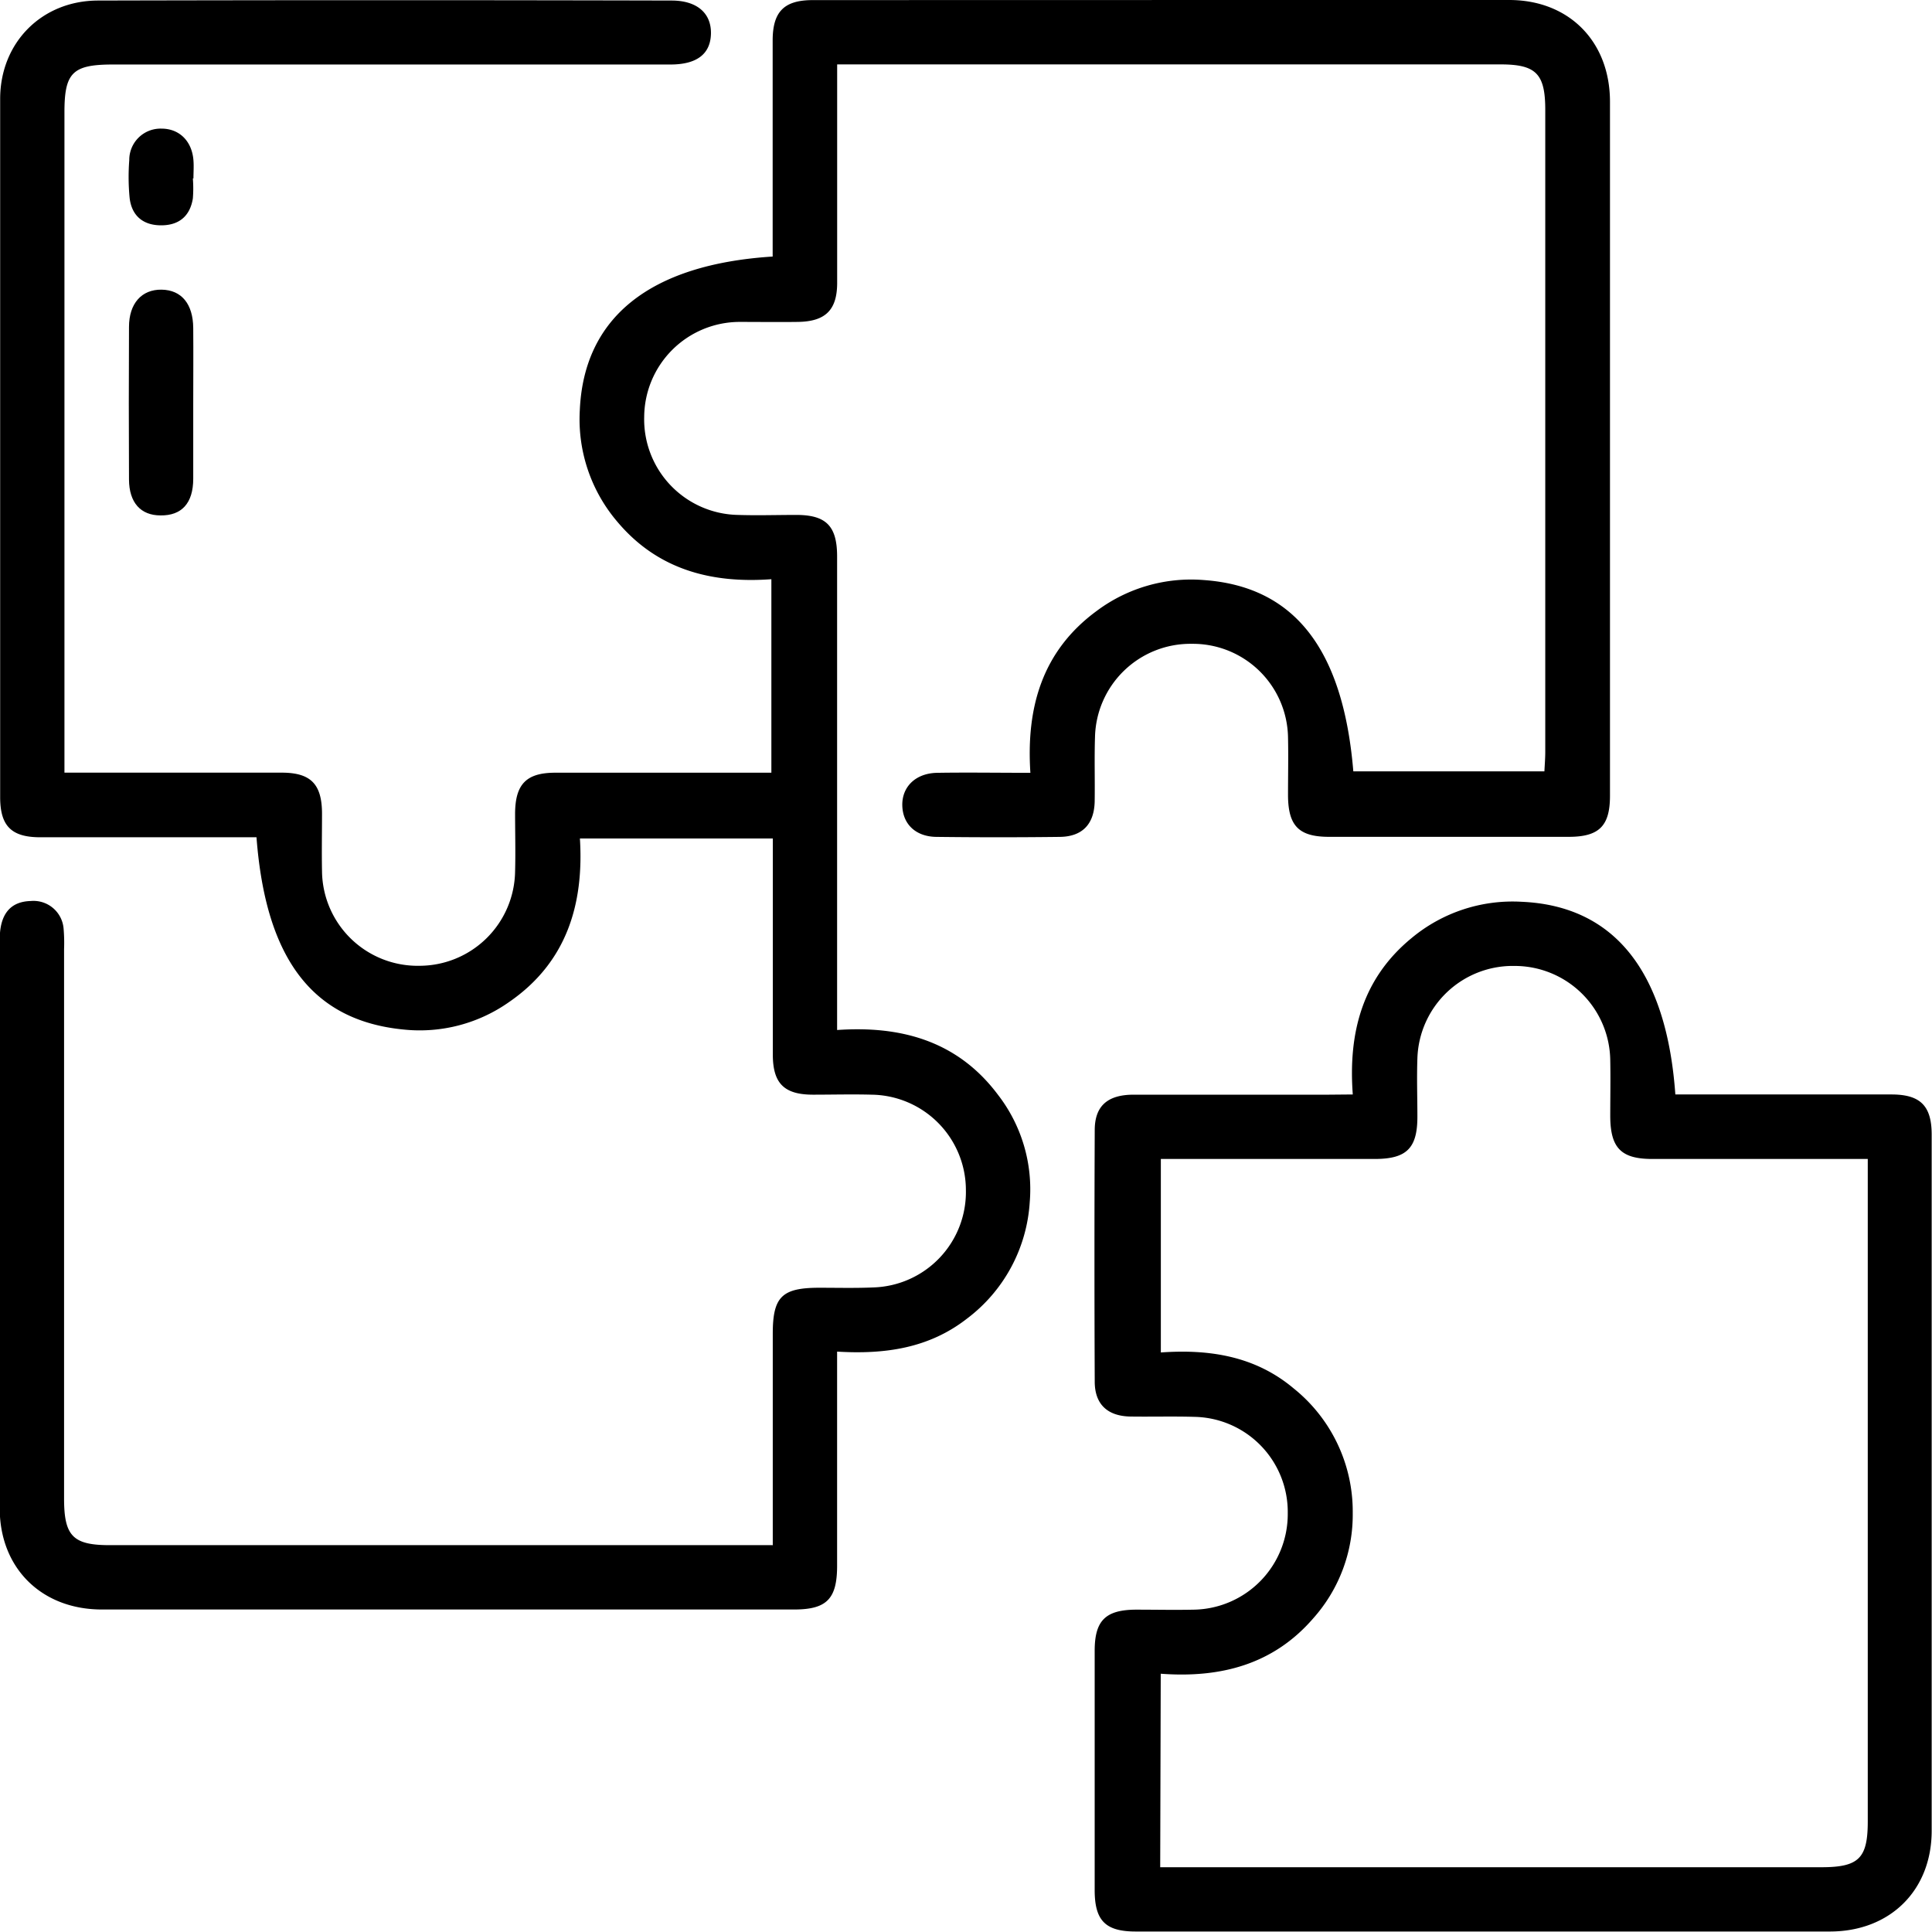
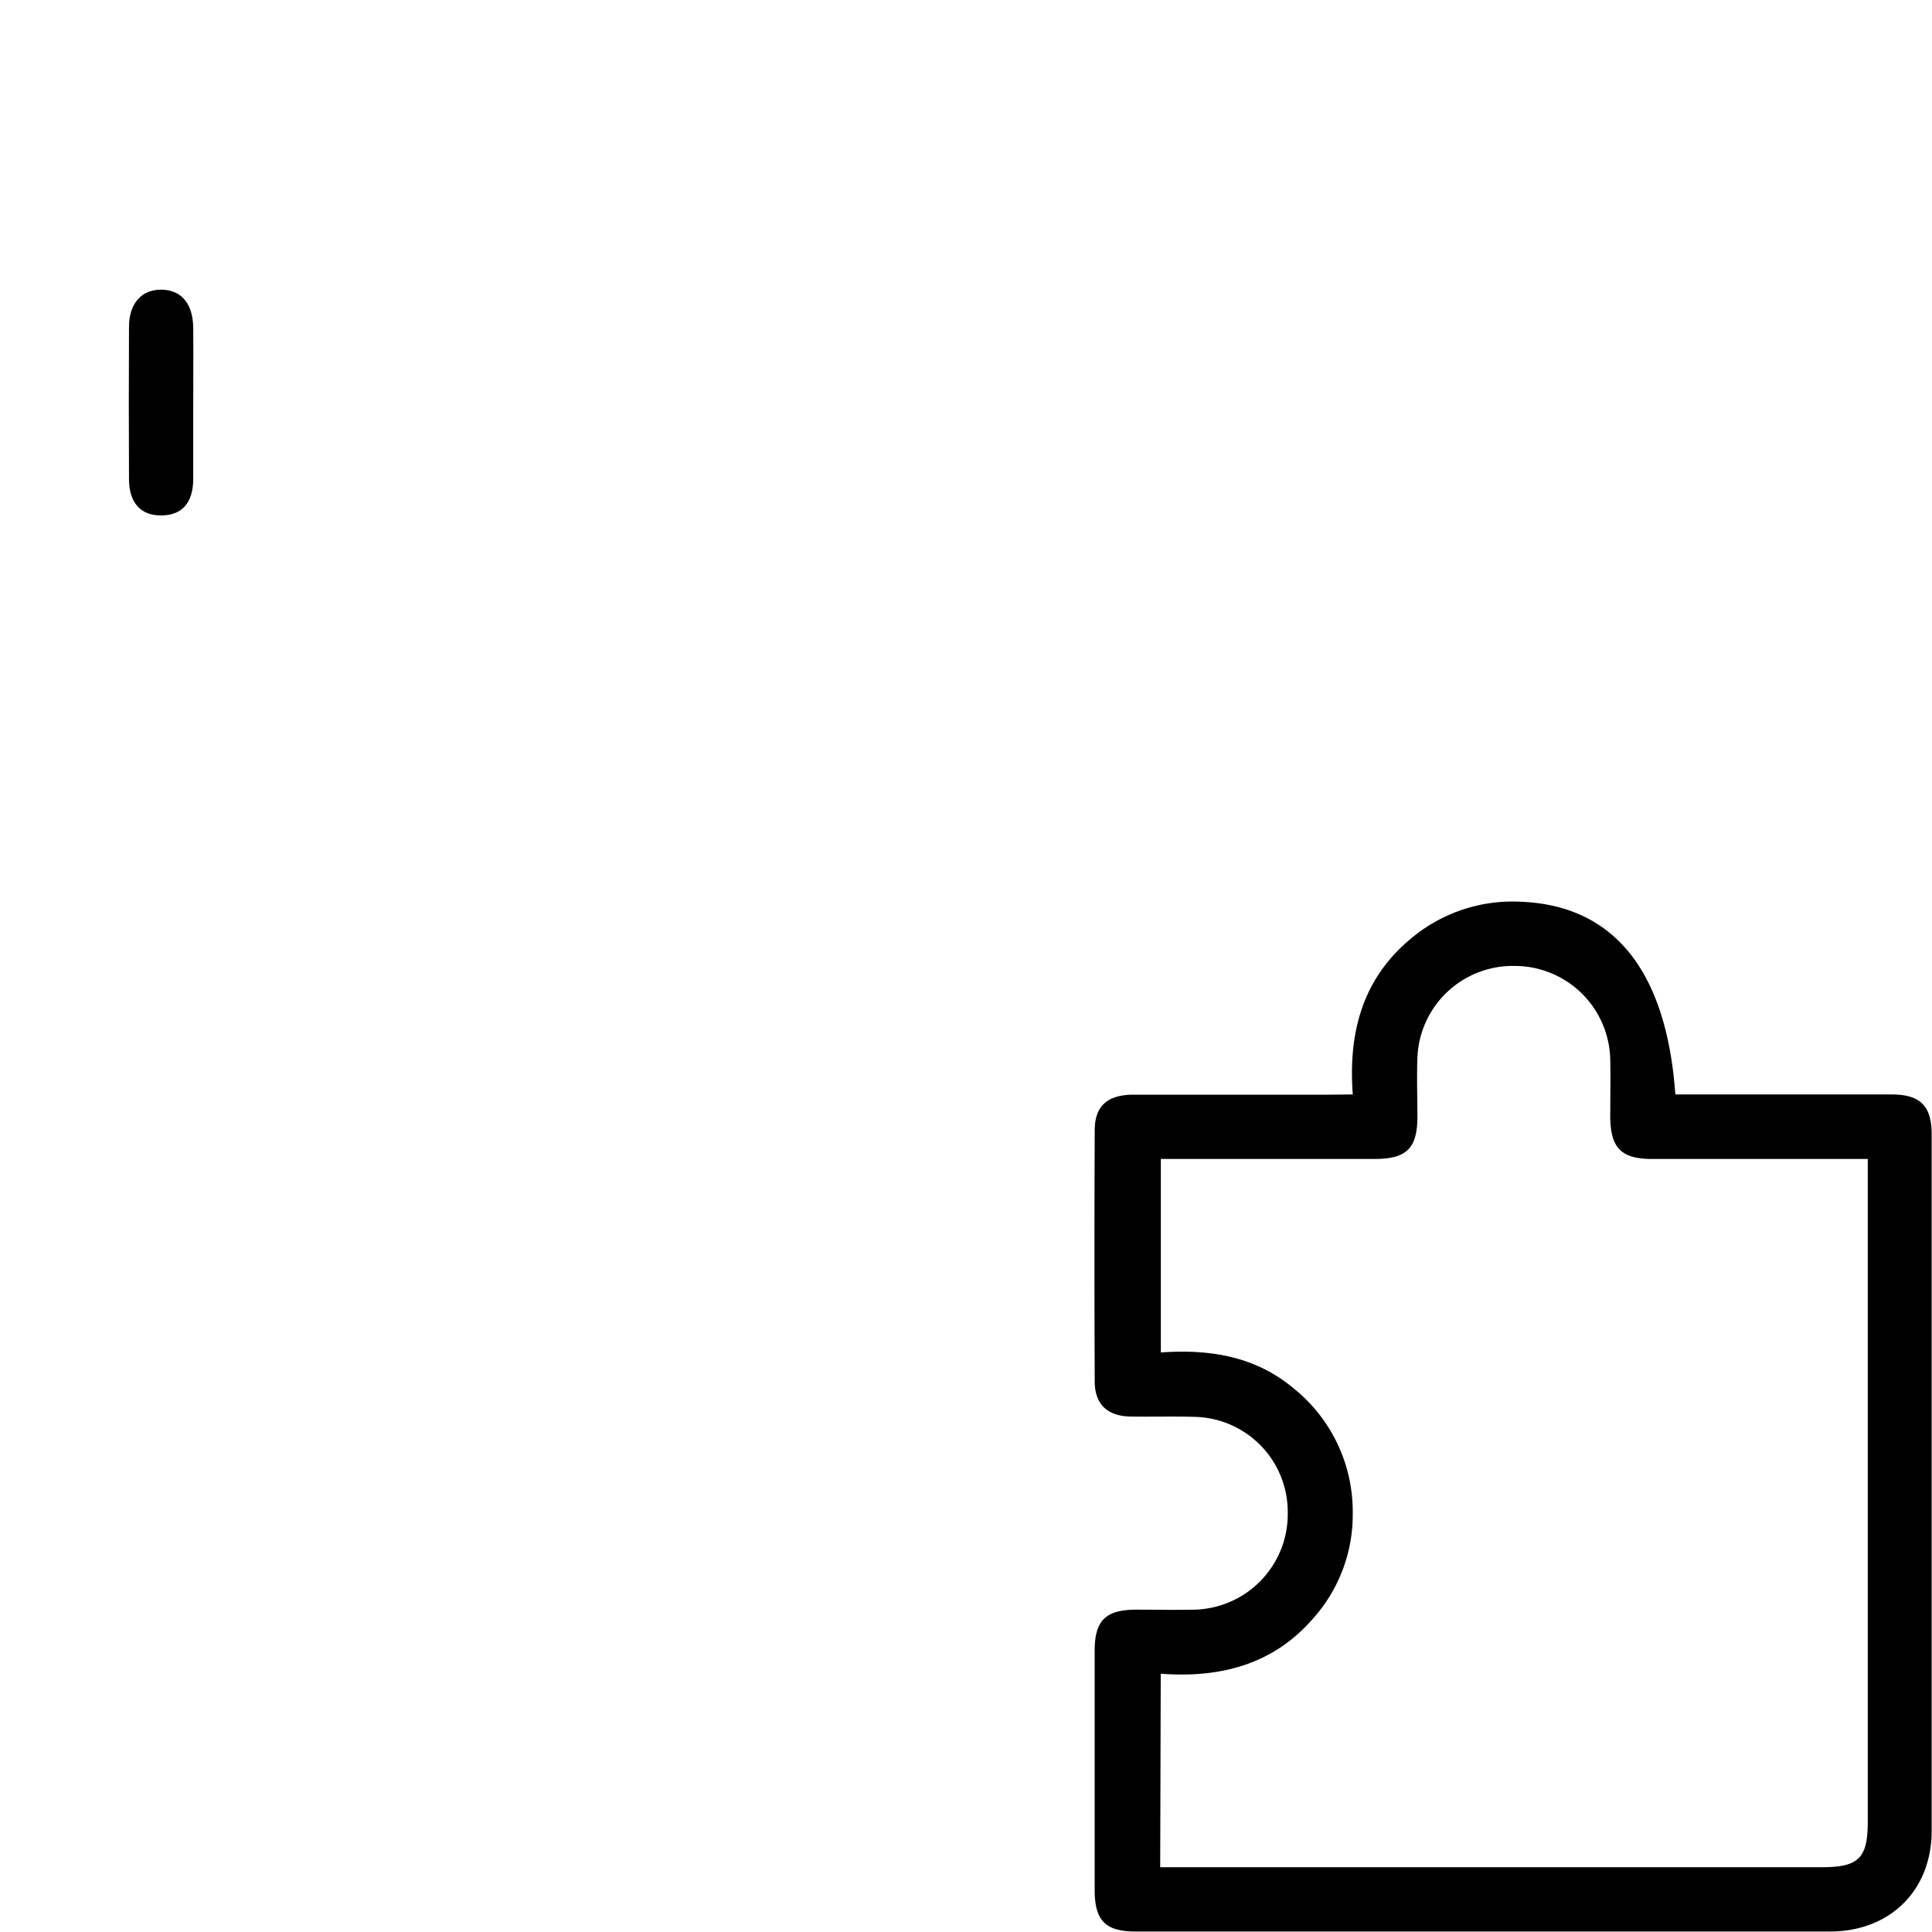
<svg xmlns="http://www.w3.org/2000/svg" id="Capa_1" data-name="Capa 1" viewBox="0 0 359.44 359.38">
-   <path d="M-221.28,252.5V213.13c0-6.87,1.7-8.54,8.63-8.55,3.37,0,6.75.09,10.11-.06a17.76,17.76,0,0,0,17.19-18.11,17.77,17.77,0,0,0-17.56-17.75c-3.62-.1-7.24,0-10.86,0-5.39,0-7.49-2.09-7.5-7.45,0-12,0-24,0-35.94V121h-35.89c.76,12.24-2.46,23.06-13.2,30.44a28.81,28.81,0,0,1-19.5,5.11c-16.93-1.61-25.74-13-27.47-35.78h-3.9c-12.11,0-24.21,0-36.32,0-5.38,0-7.47-2.09-7.47-7.47q0-64.95,0-129.9c0-10.46,7.73-18.28,18.21-18.3q53.34-.13,106.7,0c4.7,0,7.39,2.32,7.33,6.12S-235.38-23-240.3-23H-344c-7.54,0-9.06,1.49-9.06,8.86V108.75h4.11c12.11,0,24.21,0,36.32,0,5.37,0,7.44,2.11,7.49,7.47,0,3.62-.07,7.24,0,10.86A17.79,17.79,0,0,0-287,144.68a17.82,17.82,0,0,0,17.78-17.54c.1-3.62,0-7.24,0-10.86.05-5.4,2.1-7.51,7.45-7.52,12,0,24,0,35.94,0h4.29v-36c-11.24.82-21.19-1.82-28.64-10.67a29.37,29.37,0,0,1-7-20.77c.75-17.23,13-27.13,35.88-28.59V8.85c0-12.11,0-24.21,0-36.31,0-5.36,2.12-7.52,7.45-7.52Q-149-35-84.28-35c11.14,0,18.75,7.72,18.76,18.91q0,64.57,0,129.14c0,5.61-2,7.64-7.69,7.64q-22.28,0-44.55,0c-5.62,0-7.62-2-7.66-7.68,0-3.61.08-7.24,0-10.85a17.71,17.71,0,0,0-17.91-17.38,17.76,17.76,0,0,0-18,17.35c-.13,4,0,8-.06,12-.1,4.22-2.31,6.52-6.49,6.57q-11.42.14-22.84,0c-3.93,0-6.36-2.34-6.46-5.8s2.42-6.06,6.52-6.12c5.6-.09,11.2,0,17.31,0-.8-12.14,2.19-22.66,12.31-30.1a29.32,29.32,0,0,1,20-5.76c16.79,1.21,25.88,12.81,27.77,35.59h35.55c.06-1.23.16-2.44.16-3.65q0-59.7,0-119.41c0-6.73-1.7-8.47-8.33-8.47H-209.3V-1.85c0,6.49,0,13,0,19.47,0,5.09-2.21,7.21-7.35,7.27-3.62.05-7.24,0-10.86,0a17.79,17.79,0,0,0-17.69,17.63A17.79,17.79,0,0,0-227.77,60.8c3.62.12,7.24,0,10.86,0,5.57,0,7.6,2.07,7.6,7.74q0,41.74,0,83.48v4.61c12-.84,22.45,2.1,29.89,12a28.72,28.72,0,0,1,5.95,20,29.43,29.43,0,0,1-11.71,21.72c-7,5.44-15.12,6.66-24.13,6.11v4.27q0,17.79,0,35.57c0,6.17-1.93,8.14-8,8.14q-64.39,0-128.79,0c-11.19,0-18.95-7.65-19-18.71q0-53,0-105.94c0-4.69,1.94-7.05,5.75-7.16a5.62,5.62,0,0,1,6.14,5.24,30.92,30.92,0,0,1,.08,3.73v102.2c0,7,1.67,8.67,8.51,8.67h123.27Z" transform="translate(365.05 35)" />
  <path d="M-113.37,168.62c-.87-11.61,1.86-21.64,10.93-29.09A29.35,29.35,0,0,1-82,132.77c17.21.73,27,12.86,28.64,35.85h3.89c12.1,0,24.2,0,36.31,0,5.37,0,7.49,2.1,7.49,7.47q0,64.76,0,129.51c0,11.11-7.76,18.74-18.92,18.75q-64.57,0-129.15,0c-5.63,0-7.64-2-7.65-7.68q0-22.28,0-44.54c0-5.62,2-7.63,7.68-7.66,3.61,0,7.24.08,10.85,0a17.78,17.78,0,0,0,17.39-17.93,17.7,17.7,0,0,0-17.34-17.94c-4-.12-8,0-12-.06-4.23-.1-6.56-2.31-6.57-6.48q-.1-23.4,0-46.79c0-4.5,2.37-6.59,7.19-6.61,12.11,0,24.21,0,36.32,0ZM-149.2,312.39h123c7,0,8.64-1.67,8.64-8.54V180.62h-4.53c-11.85,0-23.7,0-35.56,0-5.81,0-7.79-2.05-7.82-7.93,0-3.49.07-7,0-10.48a17.78,17.78,0,0,0-17.8-17.5,17.75,17.75,0,0,0-18.08,17.21c-.13,3.61,0,7.24,0,10.85,0,5.84-2,7.84-7.89,7.85-12,0-24,0-35.94,0h-3.9v36c9.11-.65,17.6.71,24.7,6.68a29.37,29.37,0,0,1,11,23.2,28.93,28.93,0,0,1-7.3,19.53c-7.46,8.66-17.3,11.19-28.42,10.36Z" transform="translate(365.05 35)" />
  <path d="M-329.1,40.22c0,4.61,0,9.22,0,13.83s-2.18,6.89-6.08,6.84c-3.7,0-5.84-2.38-5.87-6.65q-.07-14.2,0-28.41c0-4.39,2.37-7,6.07-6.94s5.84,2.65,5.88,7.13C-329.06,30.75-329.1,35.49-329.1,40.22Z" transform="translate(365.05 35)" />
-   <path d="M-329.17-1.81a23.21,23.21,0,0,1,0,3.73c-.53,3.29-2.57,5-5.9,5s-5.46-1.75-5.86-5.06A40.81,40.81,0,0,1-341-5.2a5.82,5.82,0,0,1,6-5.87c3.31,0,5.67,2.32,5.94,5.9.09,1.12,0,2.24,0,3.36Z" transform="translate(365.05 35)" />
</svg>